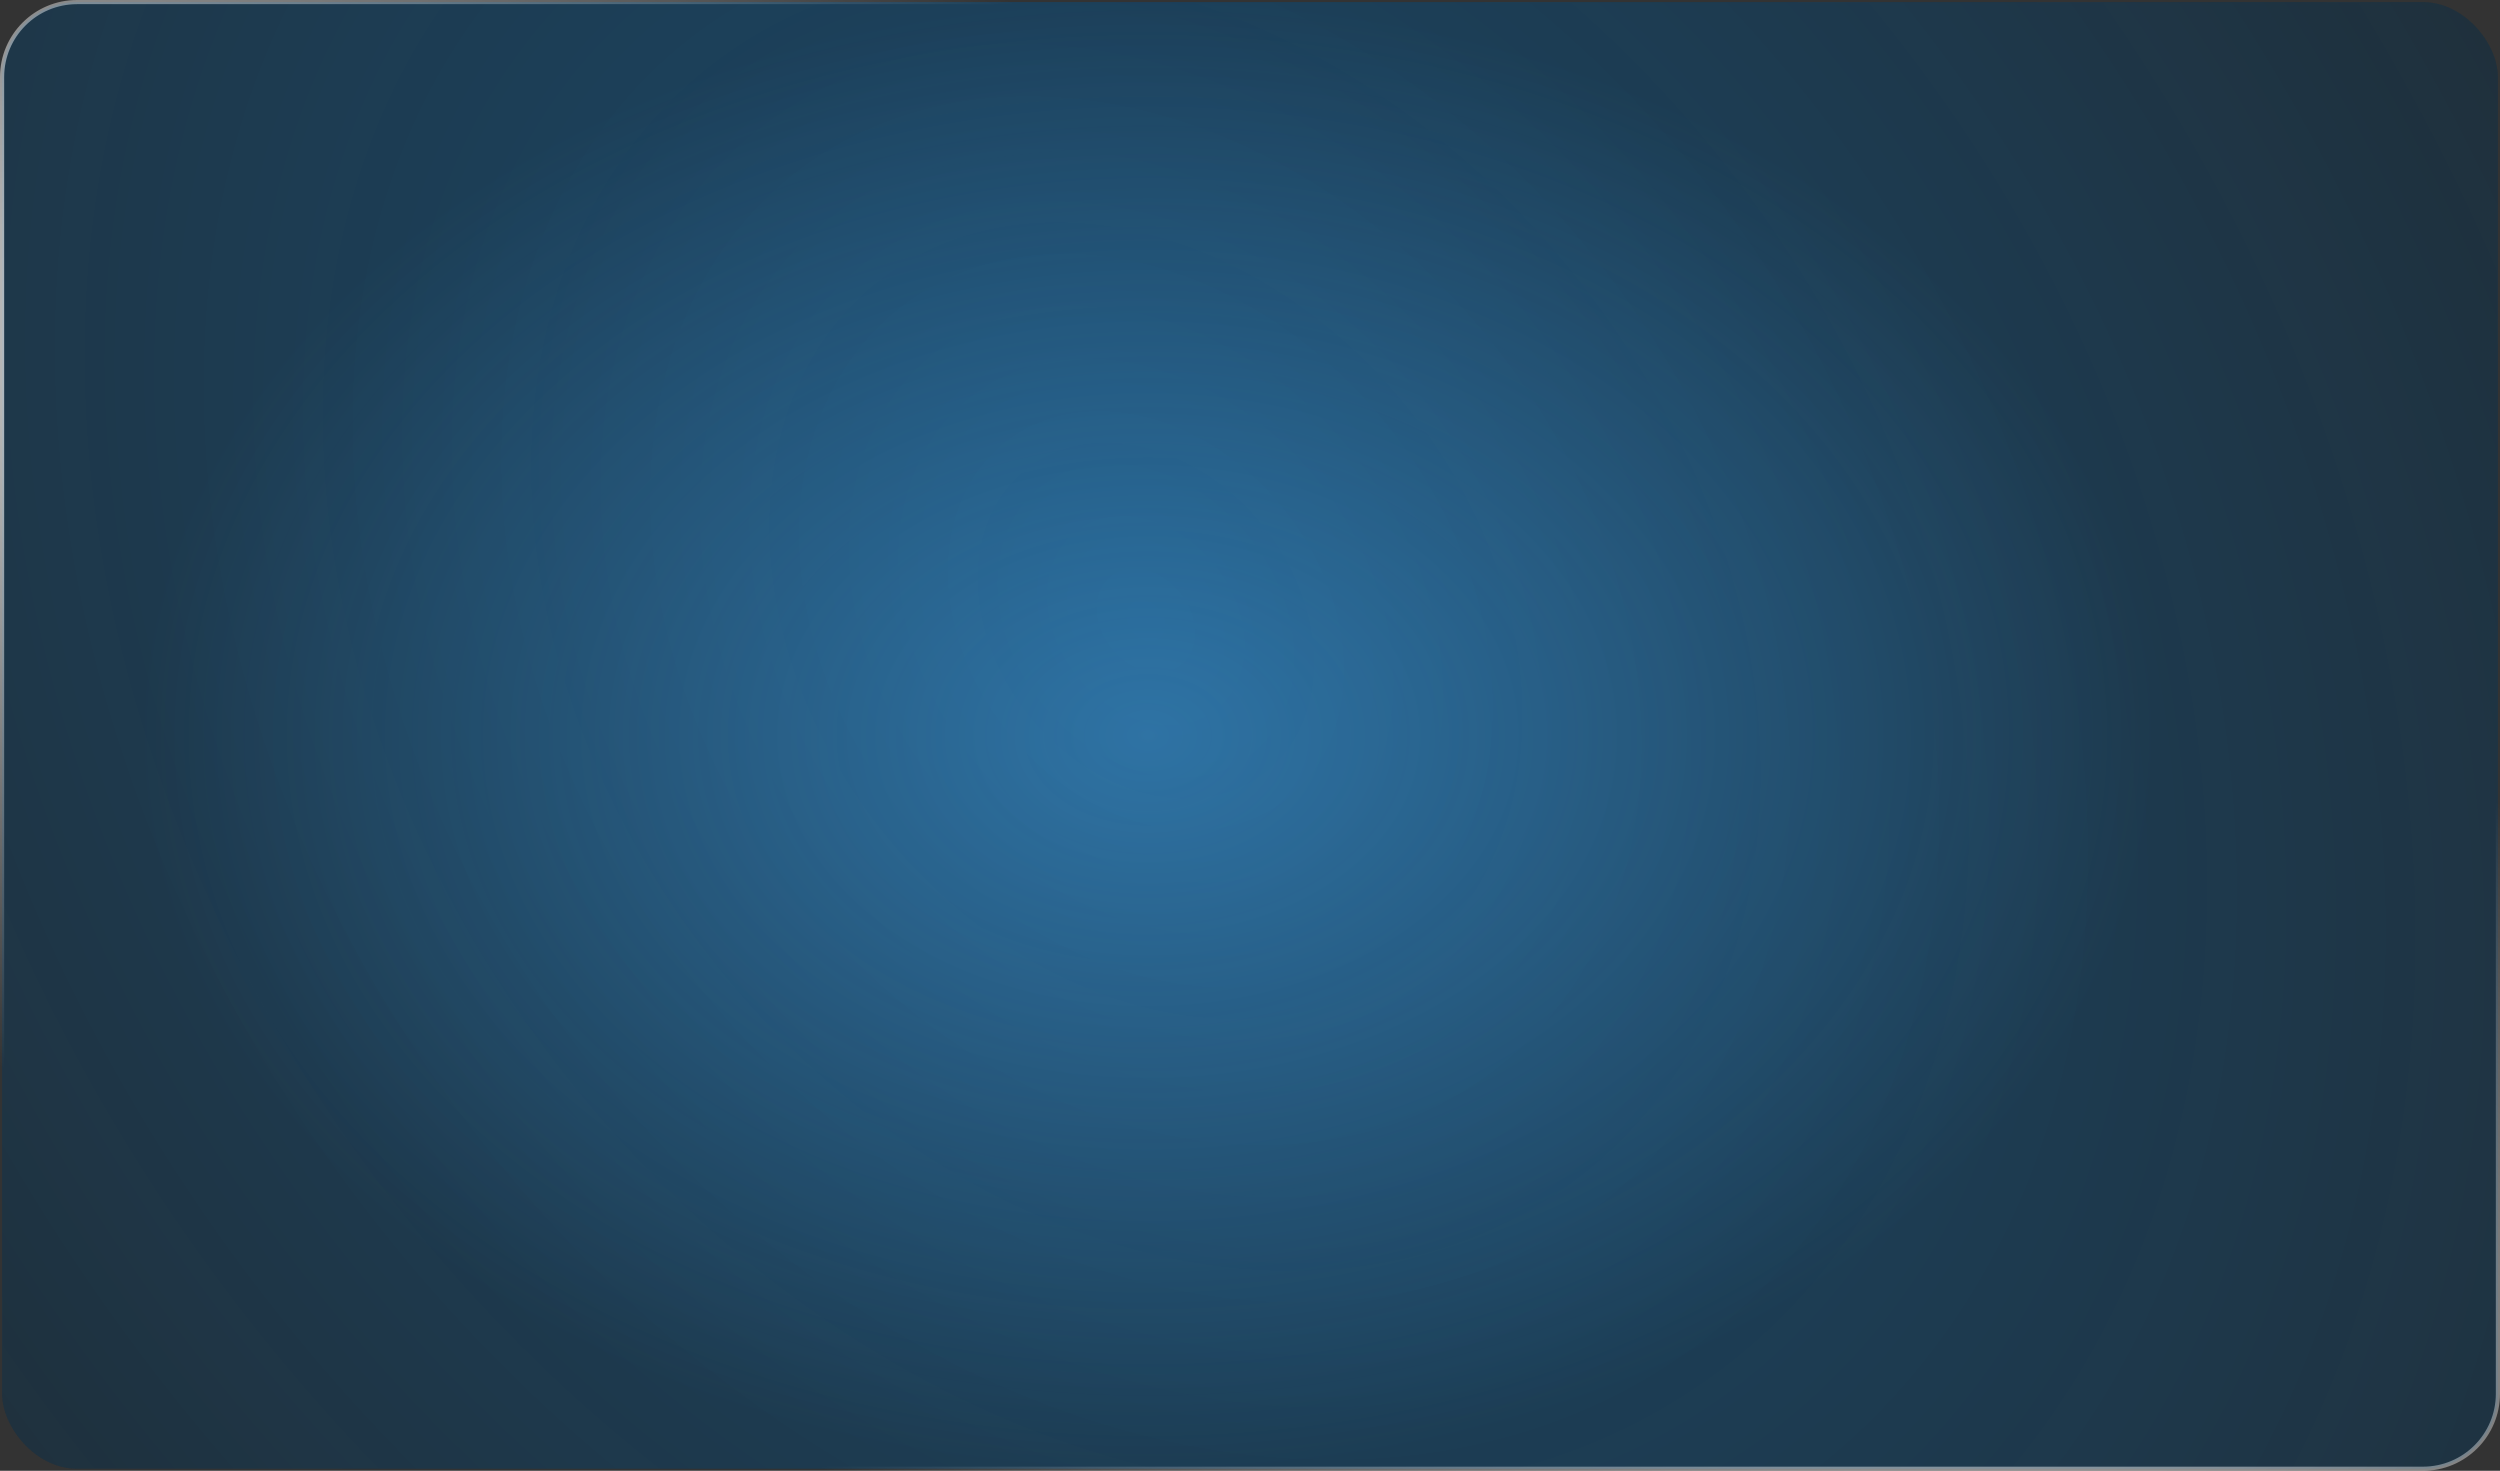
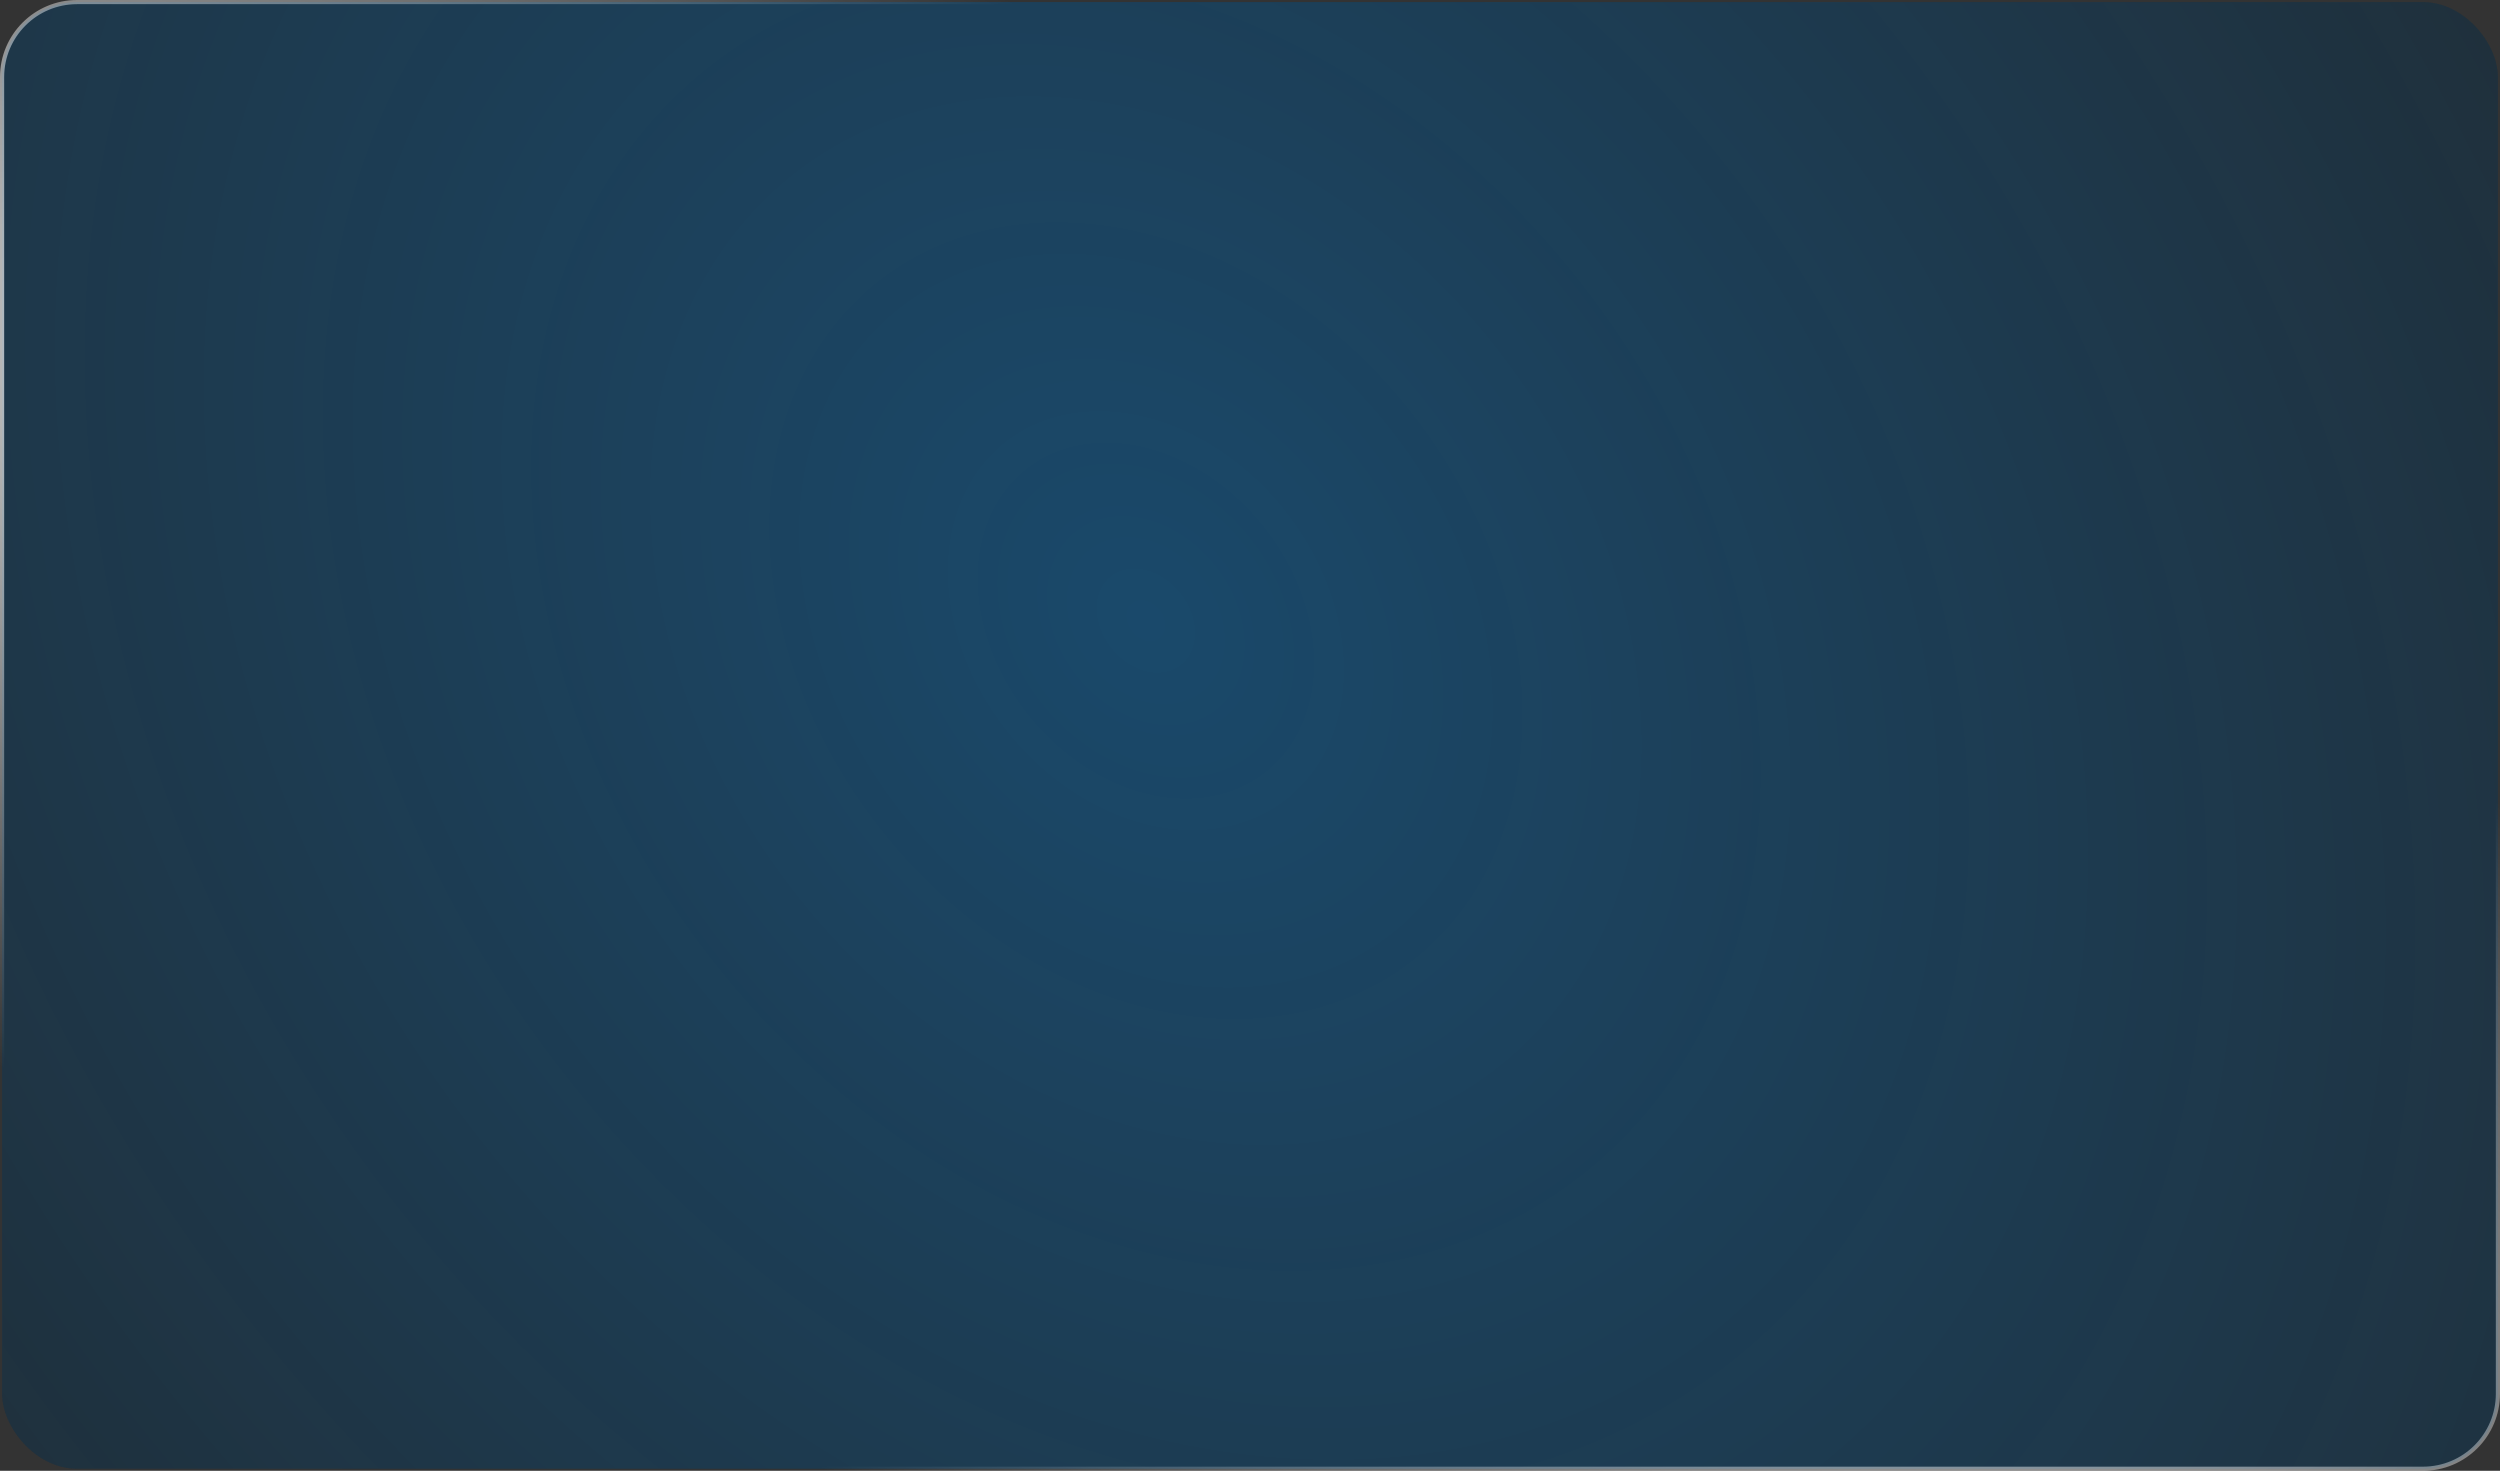
<svg xmlns="http://www.w3.org/2000/svg" width="1200" height="706" viewBox="0 0 1200 706" fill="none">
  <rect x="0" y="0" width="1200" height="706" fill="#333333" stroke="none" />
  <rect x="1" y="1" width="1198" height="704" rx="36" fill="black" fill-opacity="0.33" />
  <rect x="1" y="1" width="1198" height="704" rx="36" fill="url(#paint0_radial_711_3107)" fill-opacity="0.33" />
-   <rect x="1" y="1" width="1198" height="704" rx="36" fill="url(#paint1_radial_711_3107)" fill-opacity="0.4" />
  <rect x="1" y="1" width="1198" height="704" rx="36" stroke="url(#paint2_radial_711_3107)" stroke-width="2" />
  <defs>
    <radialGradient id="paint0_radial_711_3107" cx="0" cy="0" r="1" gradientUnits="userSpaceOnUse" gradientTransform="translate(551 299) rotate(142.136) scale(1101.37 1352.21)">
      <stop stop-color="#0A99FF" />
      <stop offset="1" stop-color="#0A99FF" stop-opacity="0" />
    </radialGradient>
    <radialGradient id="paint1_radial_711_3107" cx="0" cy="0" r="1" gradientUnits="userSpaceOnUse" gradientTransform="translate(551 353) rotate(90) scale(353 483.902)">
      <stop stop-color="#4DB4FF" />
      <stop offset="1" stop-color="#4DB4FF" stop-opacity="0" />
    </radialGradient>
    <radialGradient id="paint2_radial_711_3107" cx="0" cy="0" r="1" gradientUnits="userSpaceOnUse" gradientTransform="translate(438.5 353) rotate(-65.278) scale(340.729 1357.5)">
      <stop stop-color="white" />
      <stop offset="1" stop-color="white" stop-opacity="0" />
    </radialGradient>
  </defs>
</svg>